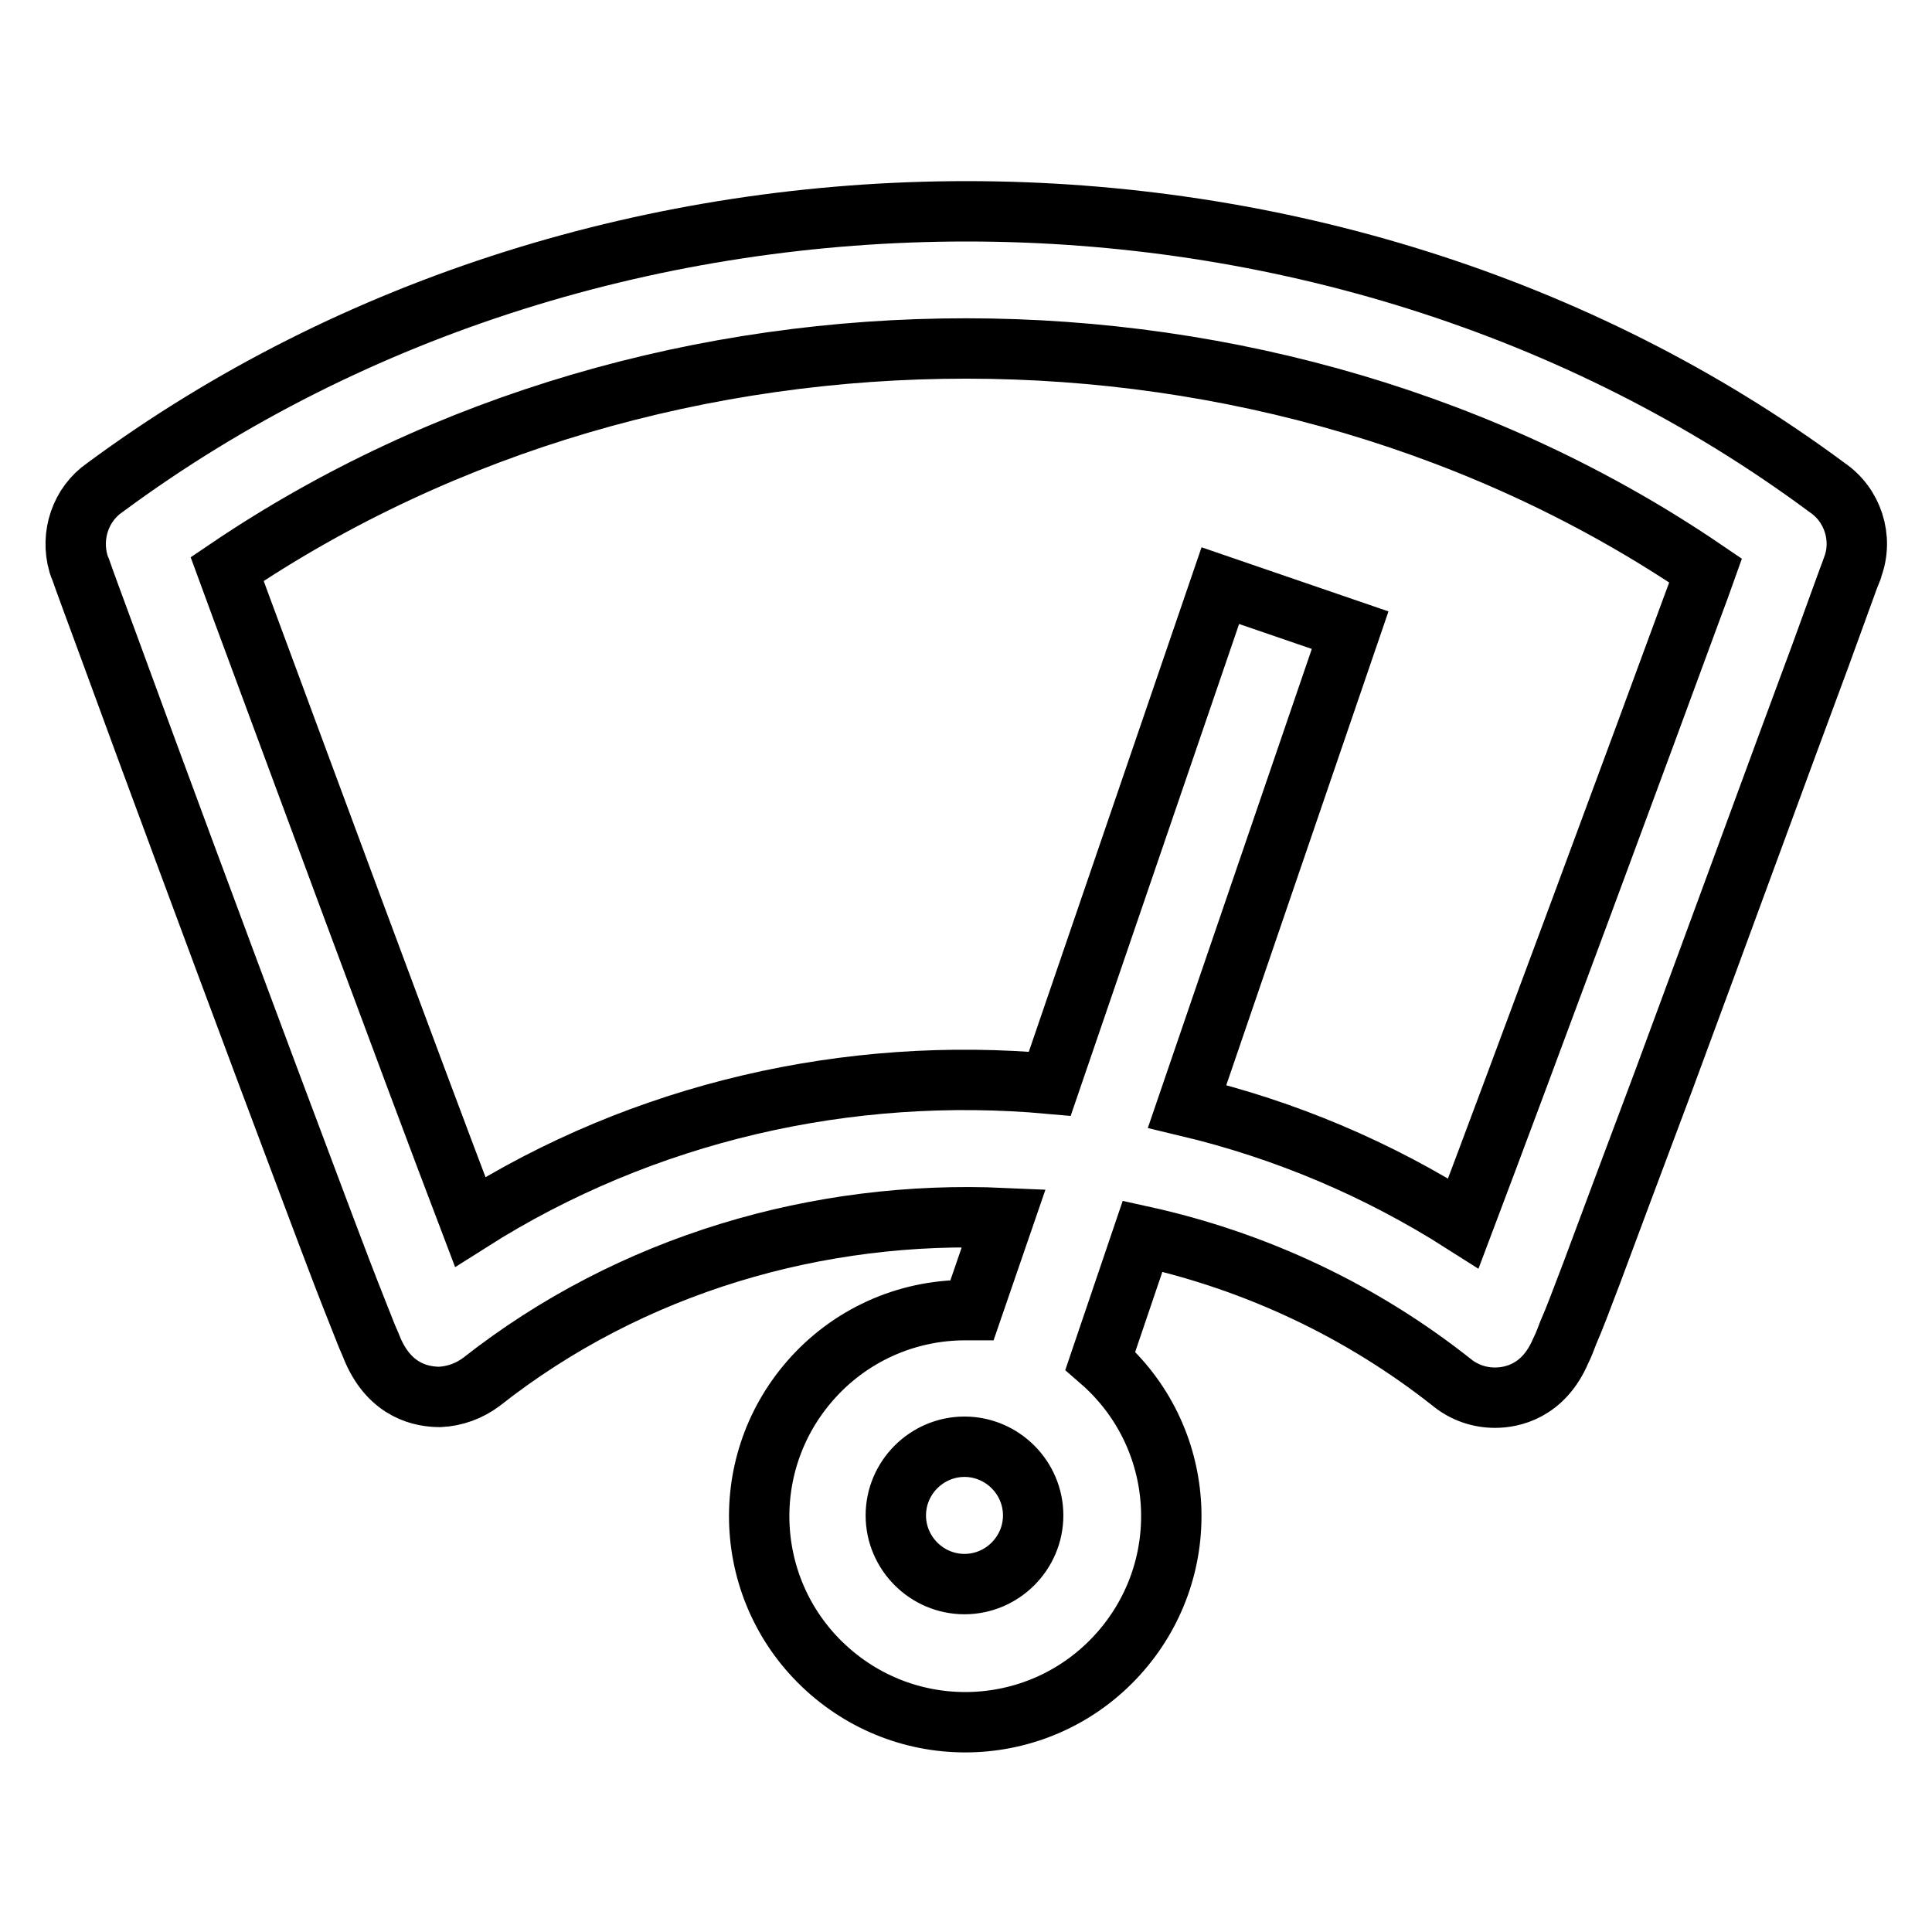
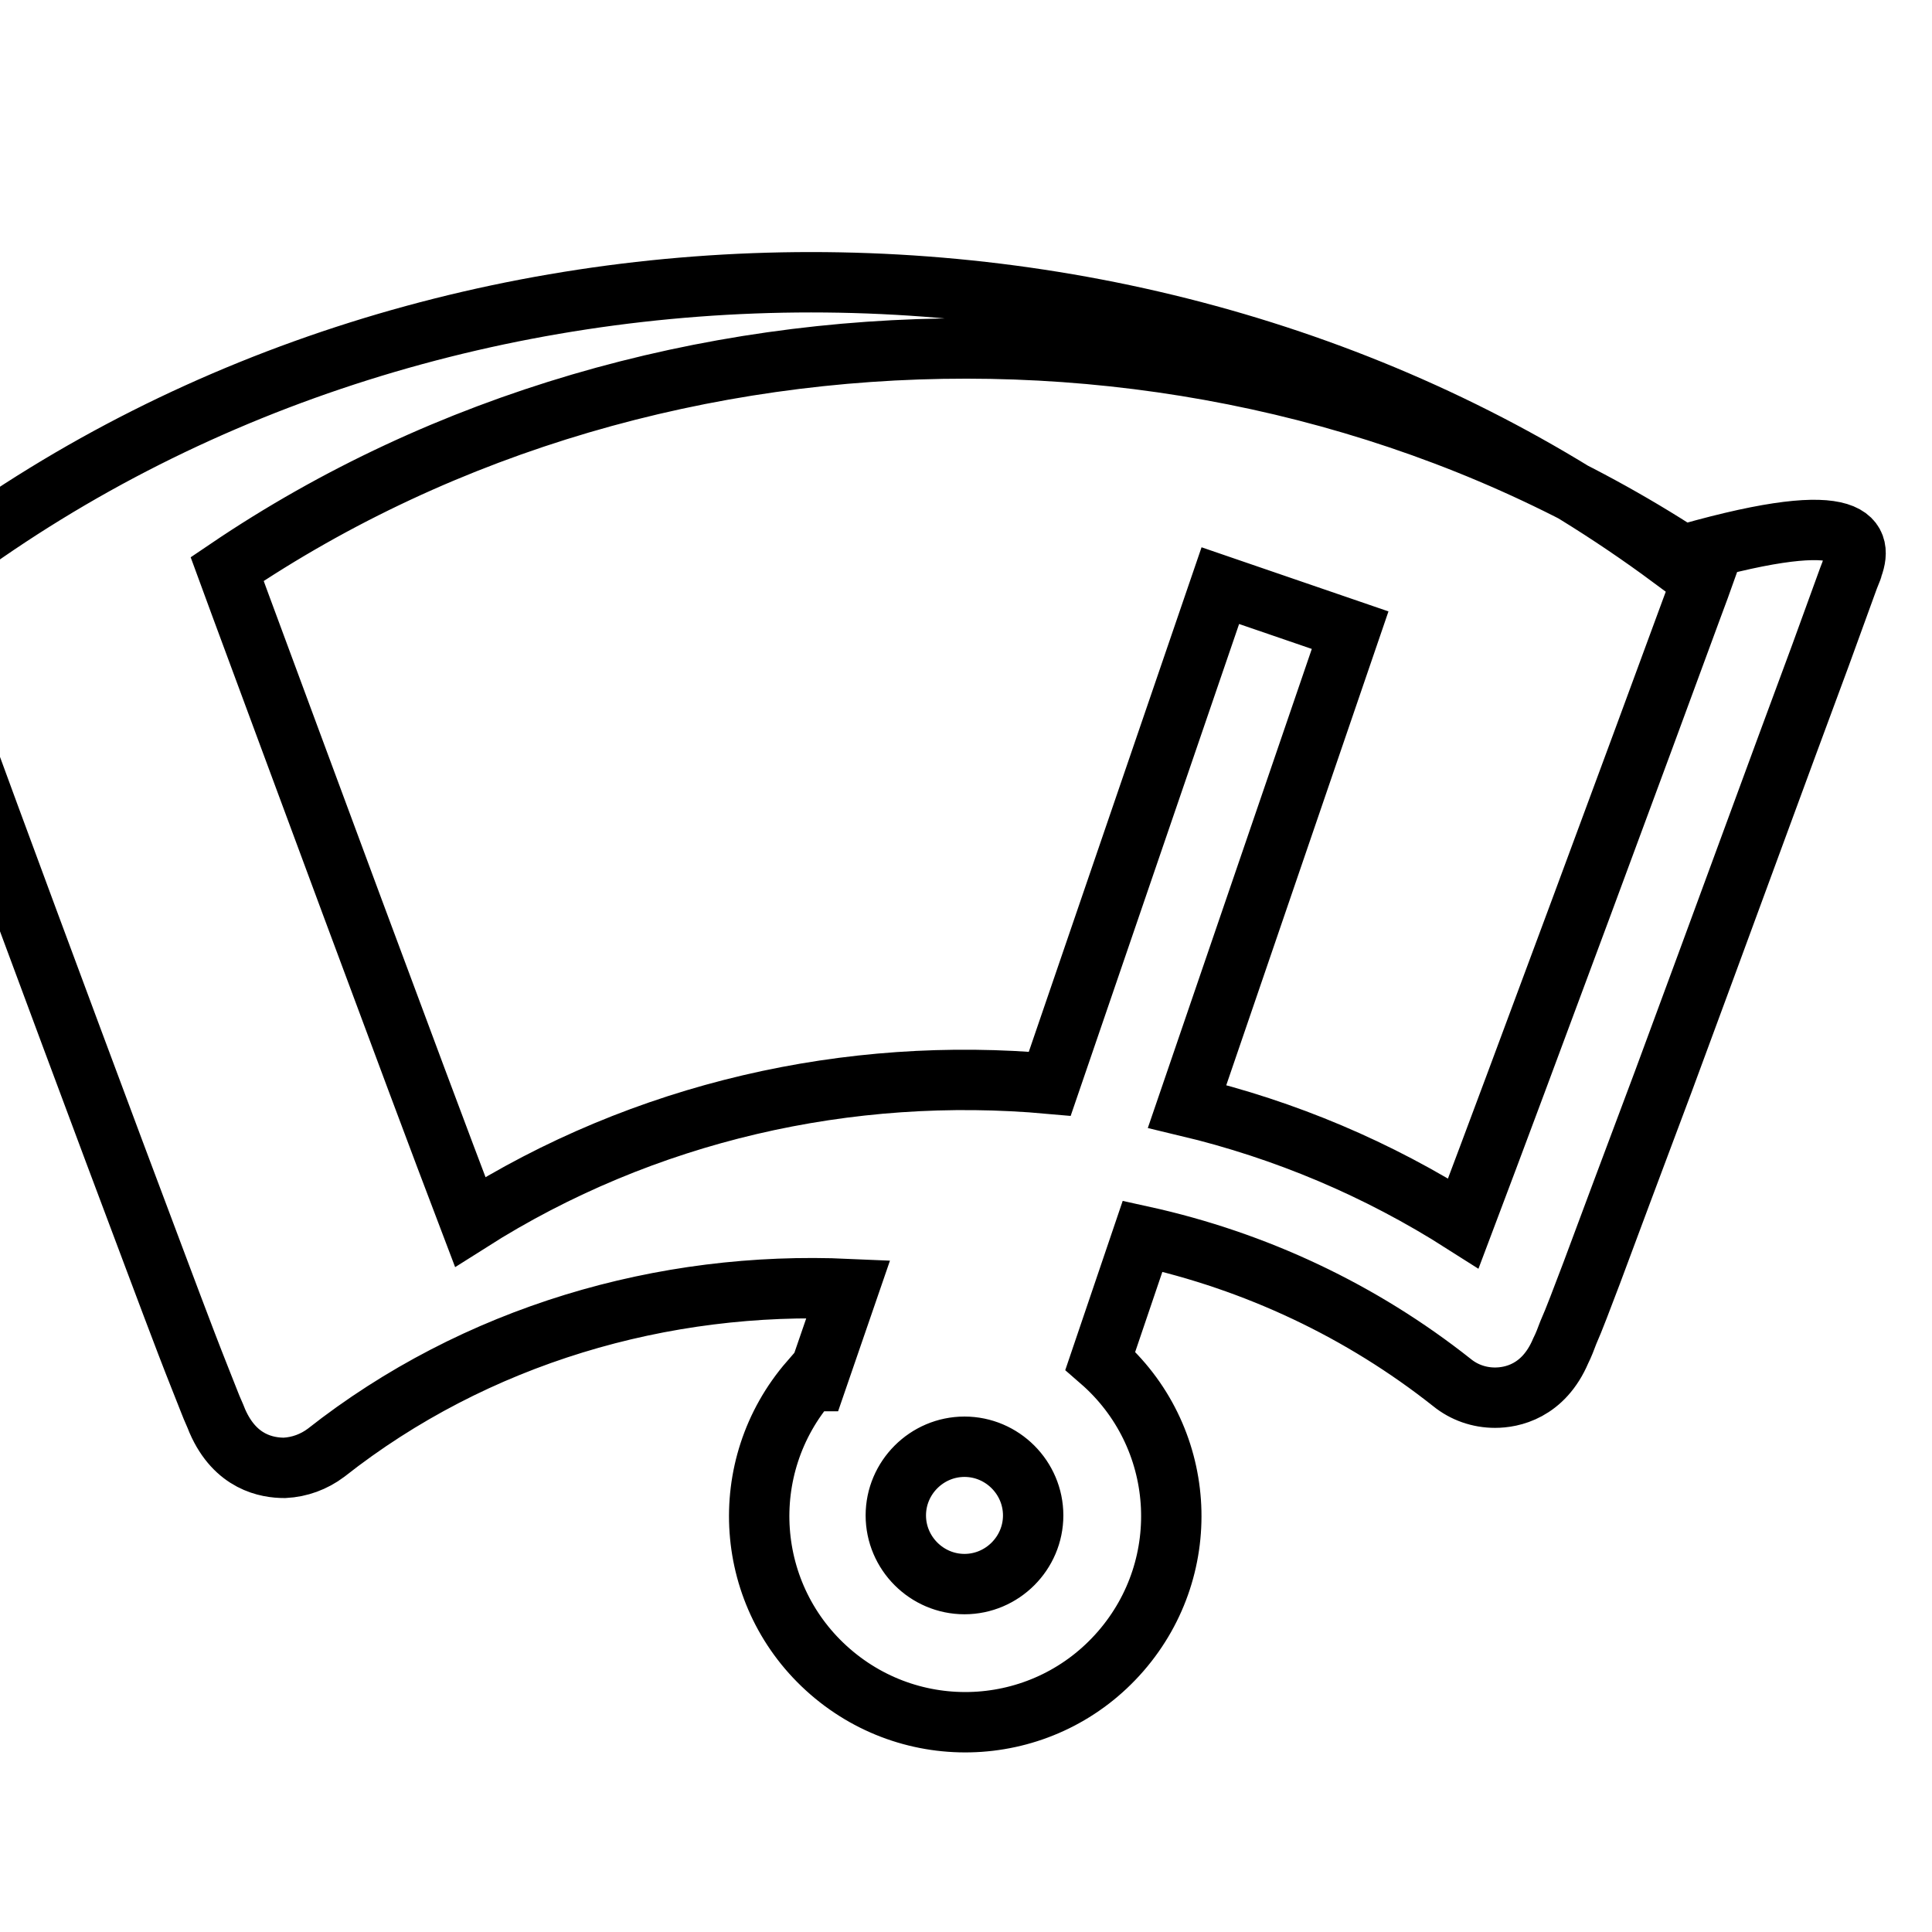
<svg xmlns="http://www.w3.org/2000/svg" version="1.1" x="0px" y="0px" viewBox="0 0 256 256" enable-background="new 0 0 256 256" xml:space="preserve">
  <g>
-     <path stroke-width="8" fill-opacity="0" stroke="#000000" d="M245.5,75.1c0,0.1-0.1,0.2-0.1,0.3c-0.3,0.7-2,5.5-4.2,11.5c-5.1,13.7-13.5,36.7-20.8,56.4 c-4.1,10.9-7.3,19.5-9.5,25.4c-1.3,3.4-2.3,6.1-3.1,7.9c-0.3,0.8-0.6,1.6-1,2.4c-2.3,5.4-6.5,6.2-8.7,6.2h0c-2.1,0-4.1-0.7-5.7-2 c-12-9.5-26-16.1-41-19.4l-5.6,16.5c11.4,9.9,12.6,27.1,2.7,38.5c-9.9,11.4-27.1,12.6-38.5,2.7c-11.4-9.9-12.6-27.1-2.7-38.5 c5.2-6,12.7-9.4,20.6-9.4c0.3,0,0.6,0,0.9,0l4.2-12.2c-24.5-1.1-49.4,6.1-69.2,21.7c-1.6,1.2-3.5,1.9-5.5,2c-2.3,0-6.5-0.7-8.9-6.2 c-0.3-0.8-0.7-1.6-1-2.4c-0.7-1.8-1.8-4.5-3.1-7.9c-2.3-6-5.5-14.6-9.6-25.5c-7.4-19.8-15.9-42.7-20.9-56.4 c-2.1-5.7-3.8-10.3-4.1-11.2c-0.1-0.2-0.2-0.5-0.3-0.8c-1.1-3.8,0.3-7.9,3.5-10.1c66-48.8,162.4-48.8,228.2,0 C245.5,66.9,246.9,71.3,245.5,75.1L245.5,75.1z M118.7,200.8c0,5,4.1,9.1,9.1,9.1c5,0,9.1-4.1,9.1-9.1c0-5-4.1-9.1-9.1-9.1 C122.8,191.7,118.7,195.8,118.7,200.8z M30.1,75.4l1.8,4.9c6.3,17,22.7,61.4,30.4,81.6c23-14.6,50.2-20.7,76.8-18.3l22.6-66 l17.2,5.9l-21.6,63.1c13,3.1,25.3,8.3,36.6,15.5c7.6-20.1,24-64.4,30.2-81.3c0.8-2.1,1.4-3.8,1.9-5.2 C168.5,36.4,87.7,36.4,30.1,75.4L30.1,75.4z" />
+     <path stroke-width="8" fill-opacity="0" stroke="#000000" d="M245.5,75.1c0,0.1-0.1,0.2-0.1,0.3c-0.3,0.7-2,5.5-4.2,11.5c-5.1,13.7-13.5,36.7-20.8,56.4 c-4.1,10.9-7.3,19.5-9.5,25.4c-1.3,3.4-2.3,6.1-3.1,7.9c-0.3,0.8-0.6,1.6-1,2.4c-2.3,5.4-6.5,6.2-8.7,6.2h0c-2.1,0-4.1-0.7-5.7-2 c-12-9.5-26-16.1-41-19.4l-5.6,16.5c11.4,9.9,12.6,27.1,2.7,38.5c-9.9,11.4-27.1,12.6-38.5,2.7c-11.4-9.9-12.6-27.1-2.7-38.5 c0.3,0,0.6,0,0.9,0l4.2-12.2c-24.5-1.1-49.4,6.1-69.2,21.7c-1.6,1.2-3.5,1.9-5.5,2c-2.3,0-6.5-0.7-8.9-6.2 c-0.3-0.8-0.7-1.6-1-2.4c-0.7-1.8-1.8-4.5-3.1-7.9c-2.3-6-5.5-14.6-9.6-25.5c-7.4-19.8-15.9-42.7-20.9-56.4 c-2.1-5.7-3.8-10.3-4.1-11.2c-0.1-0.2-0.2-0.5-0.3-0.8c-1.1-3.8,0.3-7.9,3.5-10.1c66-48.8,162.4-48.8,228.2,0 C245.5,66.9,246.9,71.3,245.5,75.1L245.5,75.1z M118.7,200.8c0,5,4.1,9.1,9.1,9.1c5,0,9.1-4.1,9.1-9.1c0-5-4.1-9.1-9.1-9.1 C122.8,191.7,118.7,195.8,118.7,200.8z M30.1,75.4l1.8,4.9c6.3,17,22.7,61.4,30.4,81.6c23-14.6,50.2-20.7,76.8-18.3l22.6-66 l17.2,5.9l-21.6,63.1c13,3.1,25.3,8.3,36.6,15.5c7.6-20.1,24-64.4,30.2-81.3c0.8-2.1,1.4-3.8,1.9-5.2 C168.5,36.4,87.7,36.4,30.1,75.4L30.1,75.4z" />
  </g>
</svg>